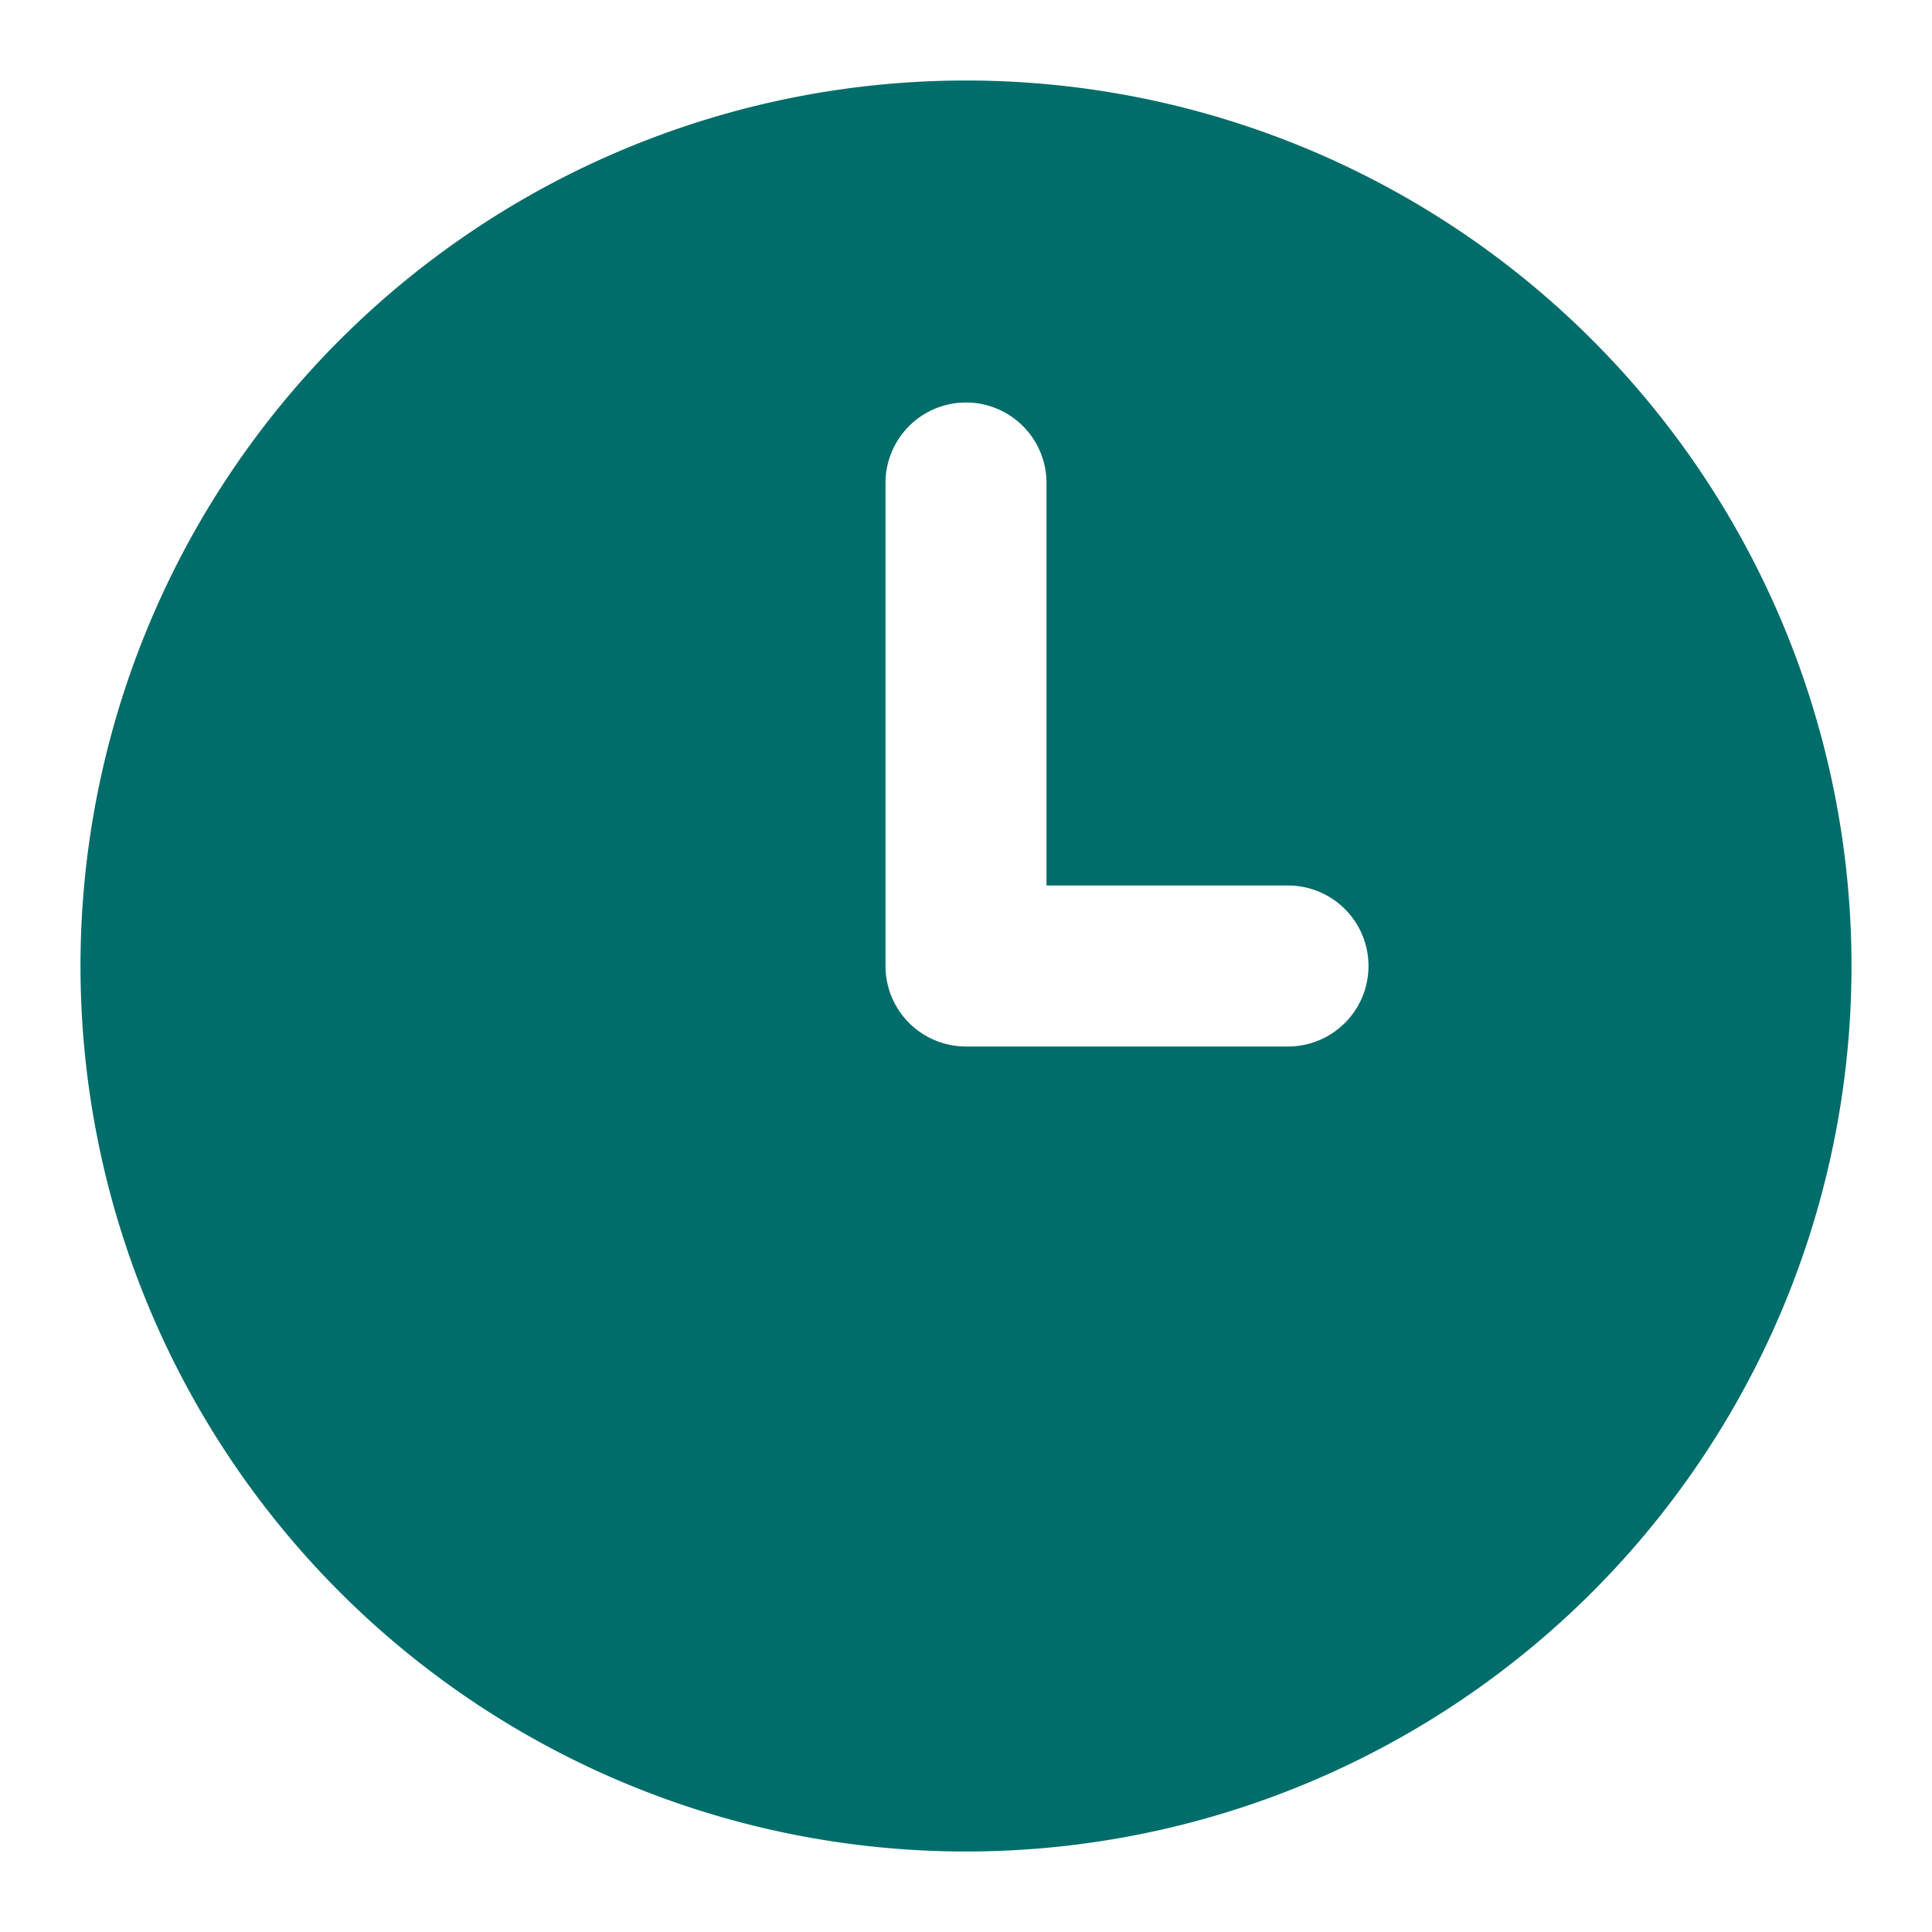
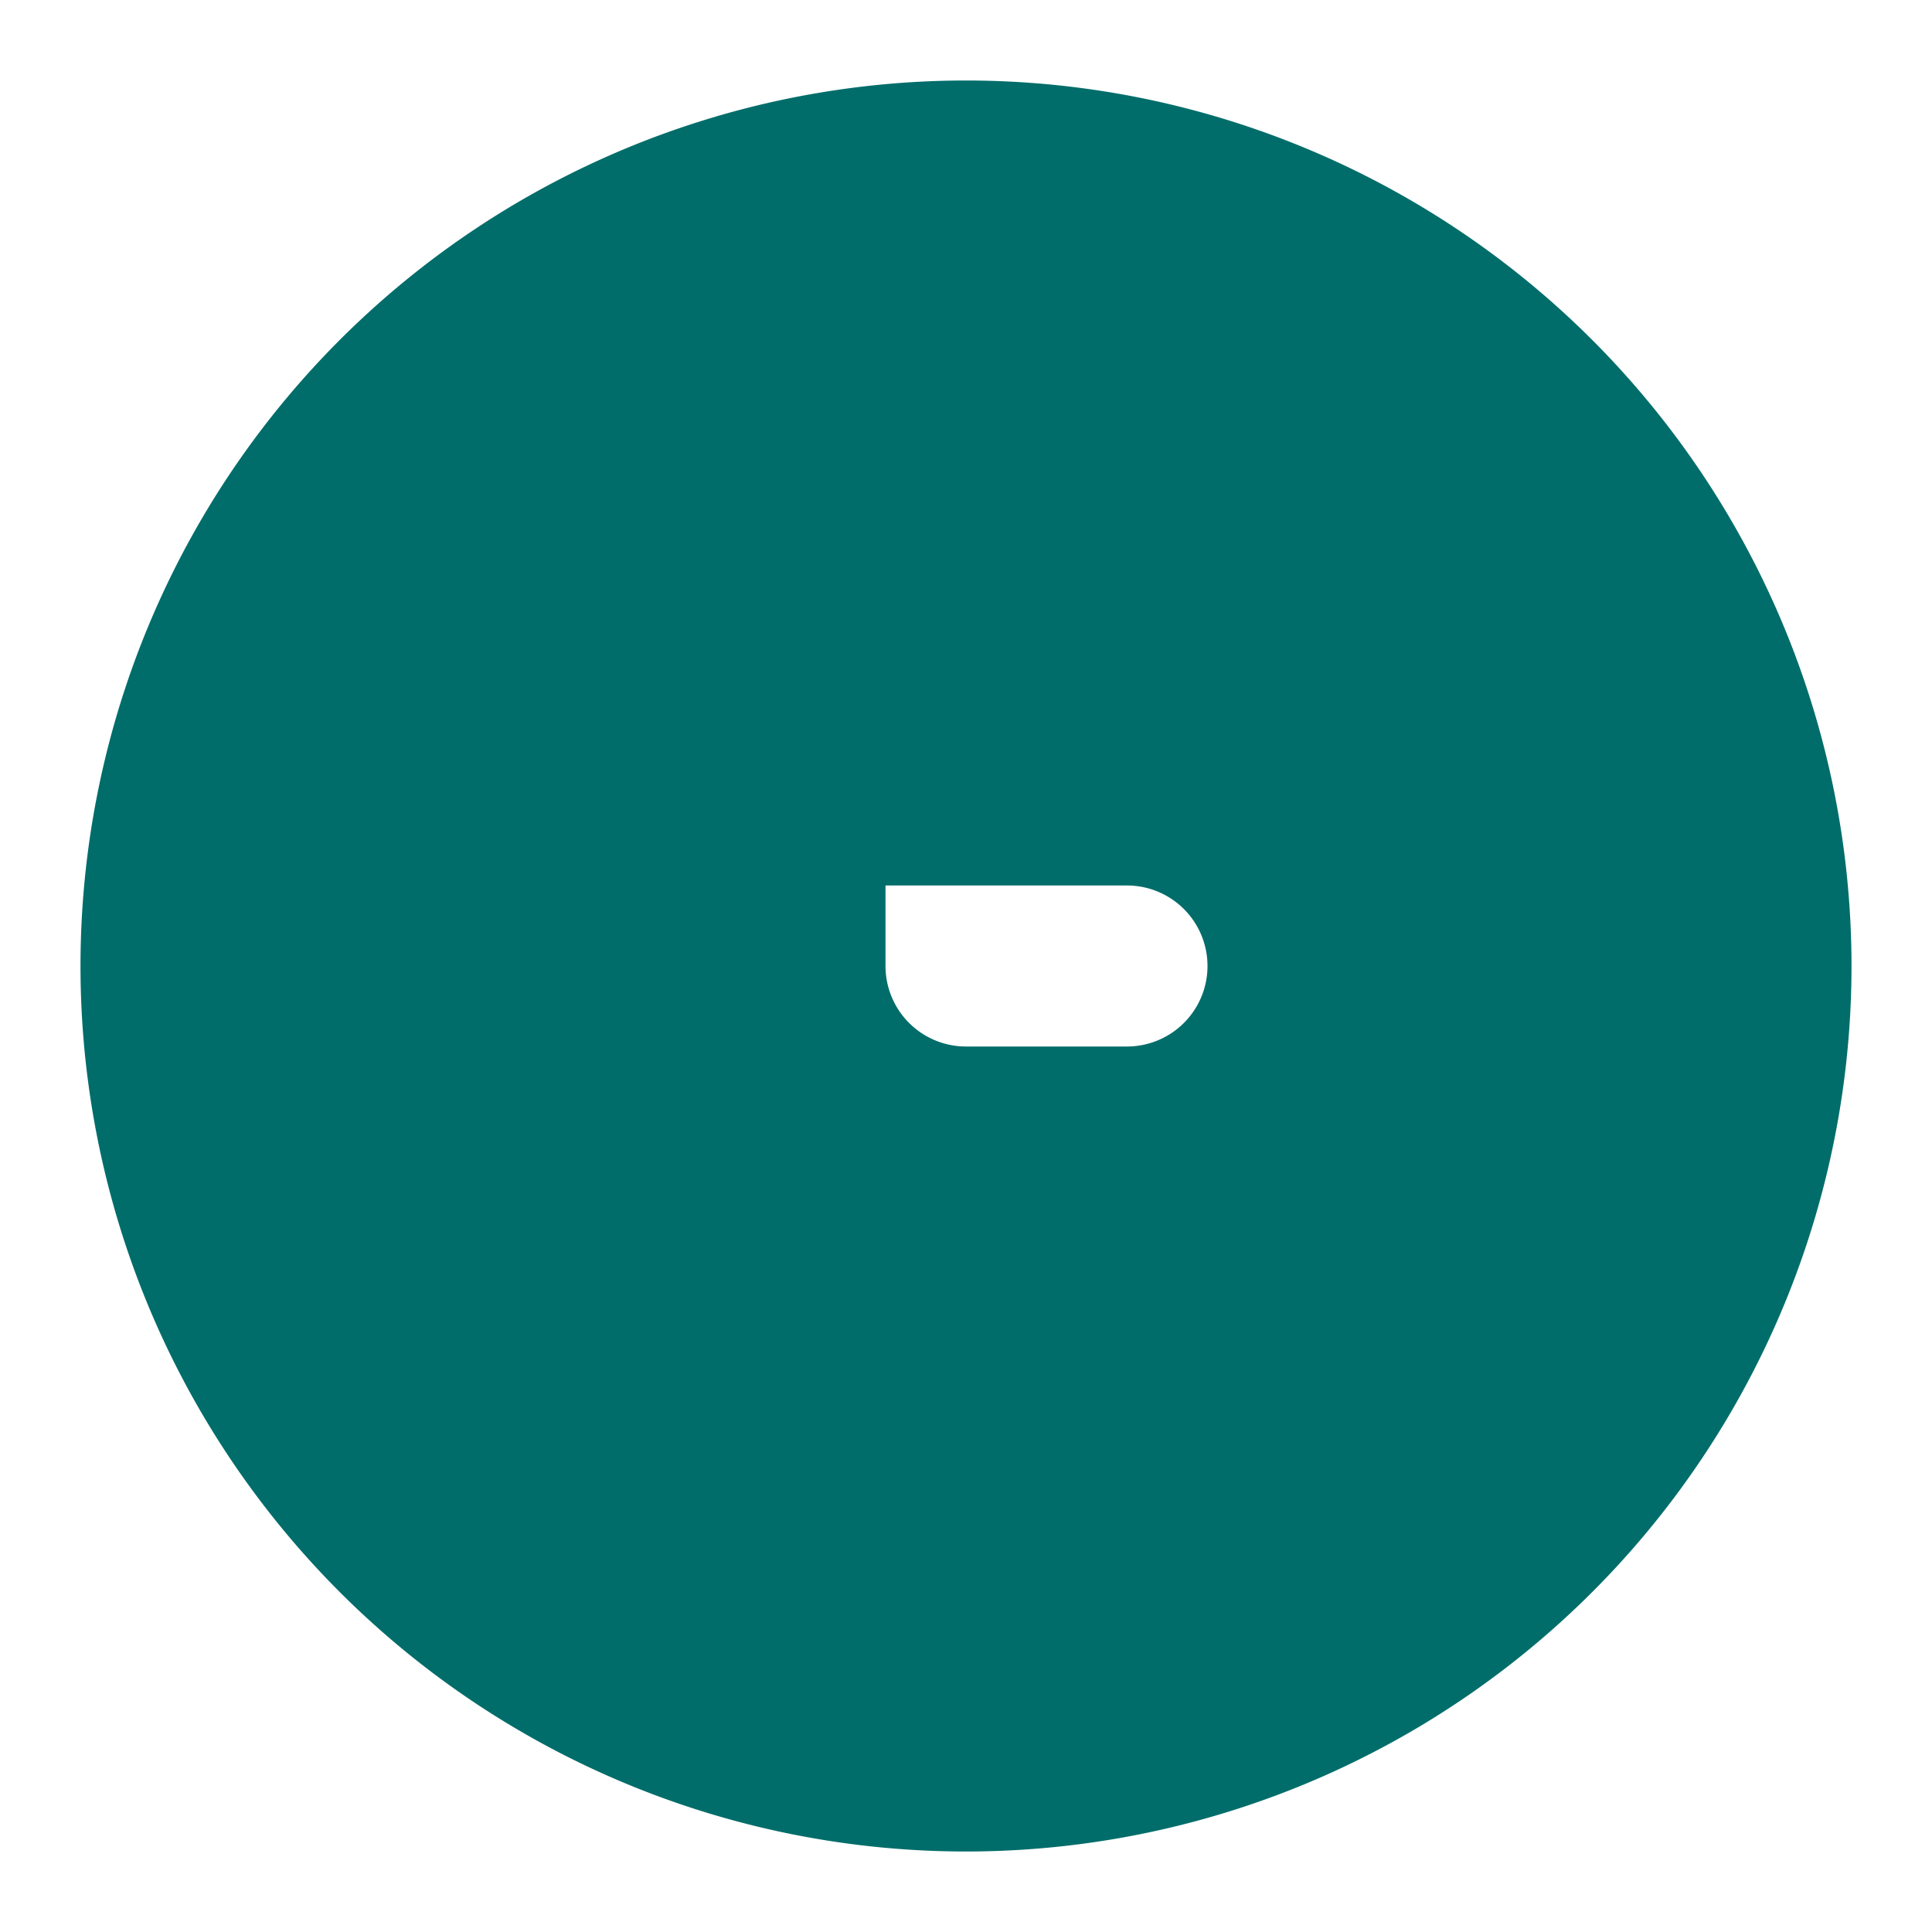
<svg xmlns="http://www.w3.org/2000/svg" viewBox="0 0 24 24" id="Time">
-   <path d="M12,1A11,11,0,1,0,23,12,11,11,0,0,0,12,1Zm4,12H12a1,1,0,0,1-1-1V6a1,1,0,0,1,2,0v5h3a1,1,0,0,1,0,2Z" fill="#006d6a" class="color000000 svgShape" />
+   <path d="M12,1A11,11,0,1,0,23,12,11,11,0,0,0,12,1Zm4,12H12a1,1,0,0,1-1-1V6v5h3a1,1,0,0,1,0,2Z" fill="#006d6a" class="color000000 svgShape" />
</svg>